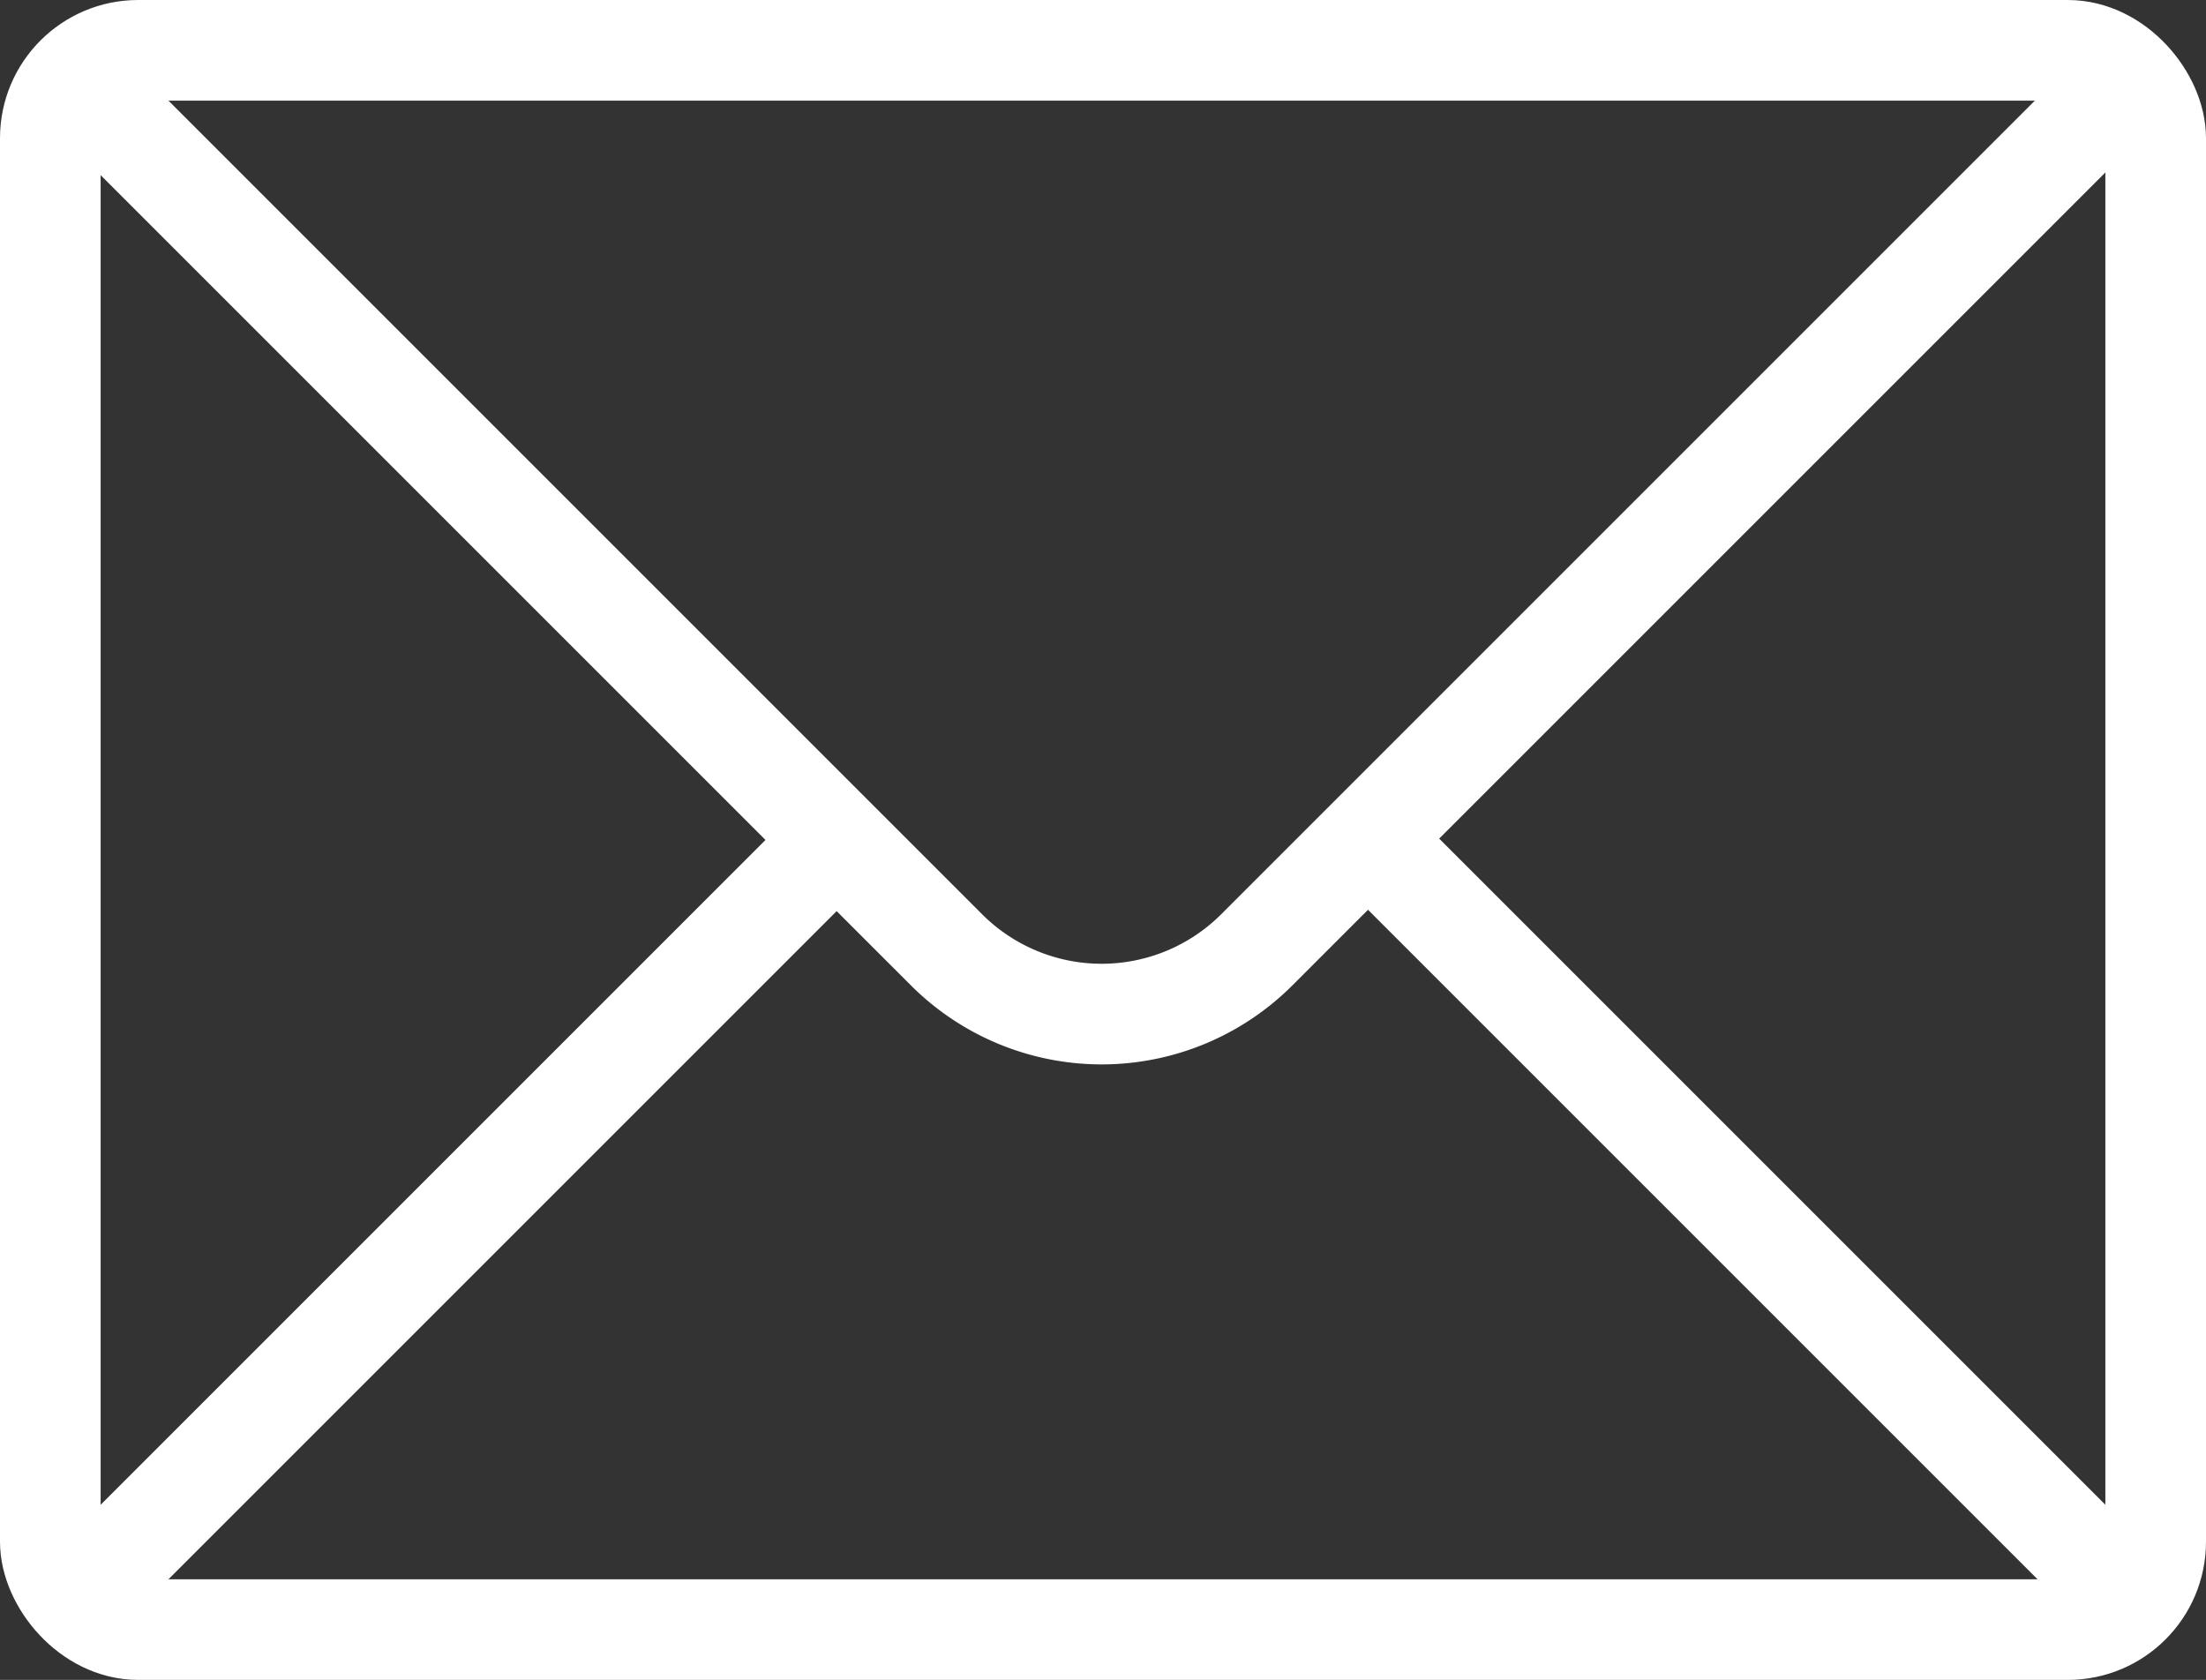
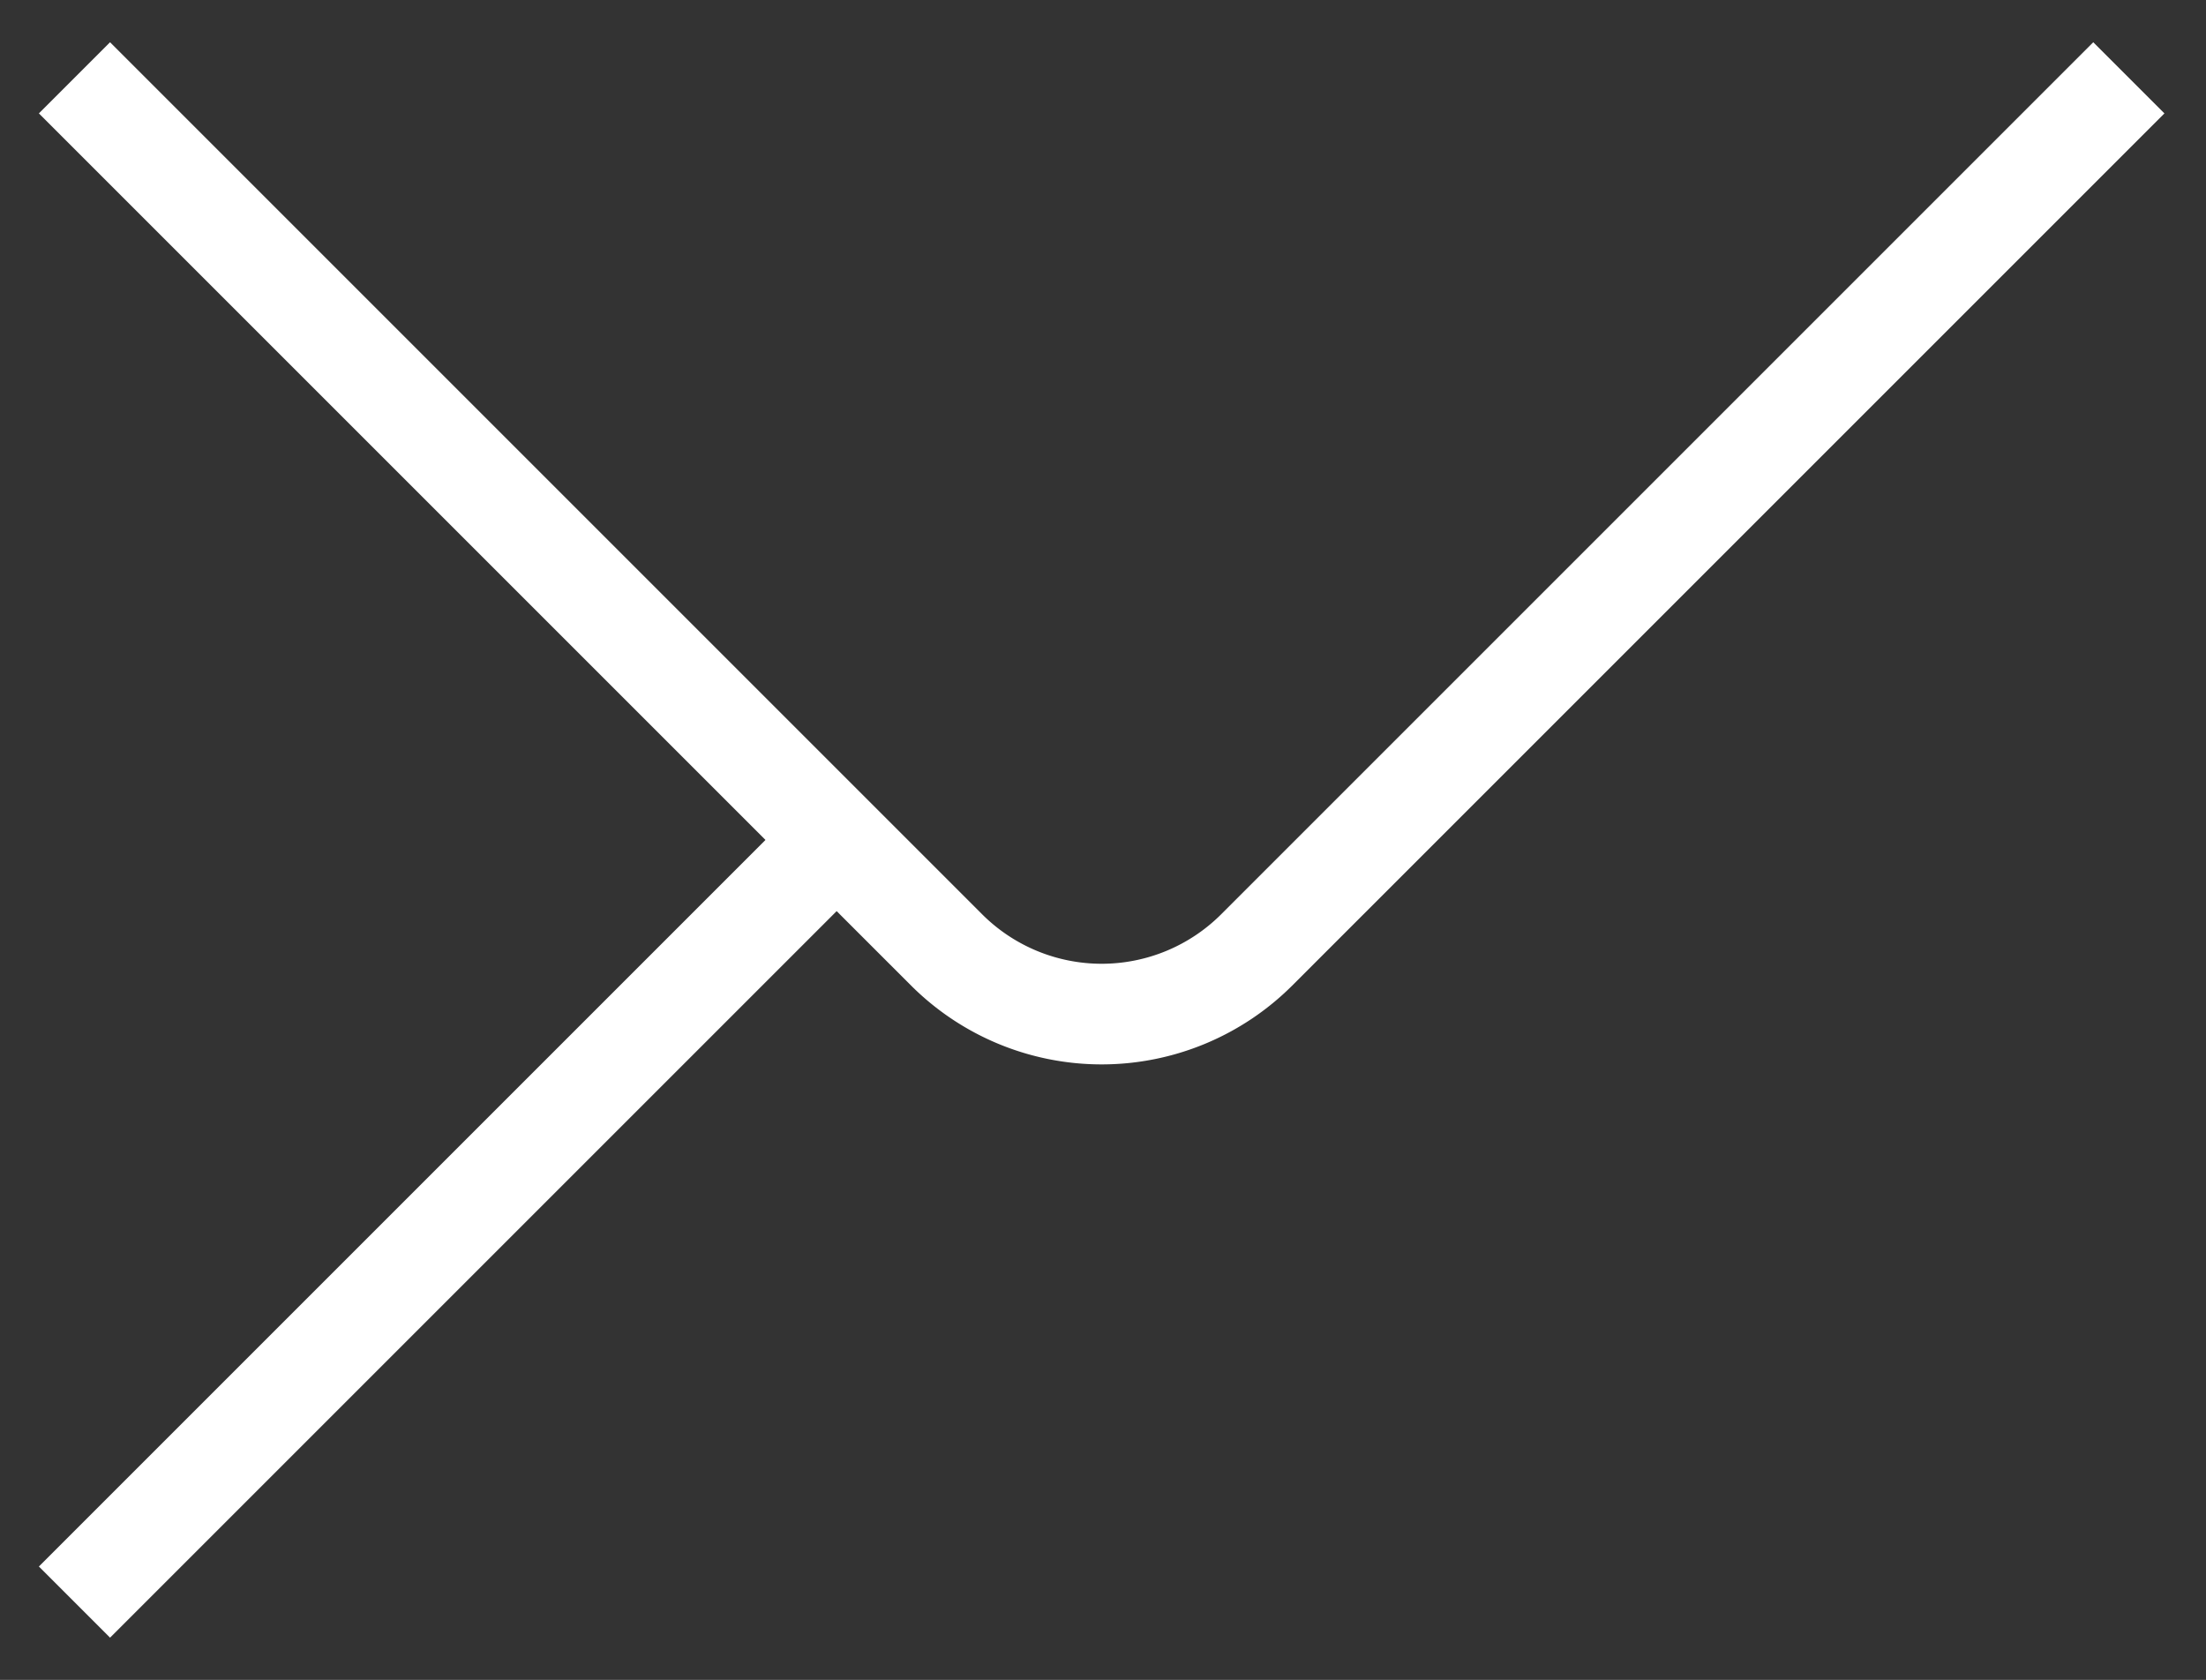
<svg xmlns="http://www.w3.org/2000/svg" viewBox="0 0 32.88 25.04">
  <rect x="0" y="0" width="32.88" height="25.04" fill="#333333" stroke="none" />
-   <rect x="0.75" y="0.75" width="31.38" height="23.54" rx="1.31" ry="1.31" fill="none" stroke="#fff" stroke-miterlimit="10" stroke-width="1.5" />
  <line x1="12.47" y1="12.52" x2="1.11" y2="23.88" fill="none" stroke="#fff" stroke-miterlimit="10" stroke-width="1.5" />
-   <line x1="31.77" y1="23.88" x2="20.41" y2="12.52" fill="none" stroke="#fff" stroke-miterlimit="10" stroke-width="1.5" />
  <path d="M536.57,273.76l13,13a3.27,3.27,0,0,0,4.62,0l13-13" transform="translate(-535.46 -272.6)" fill="none" stroke="#fff" stroke-miterlimit="10" stroke-width="1.5" />
</svg>